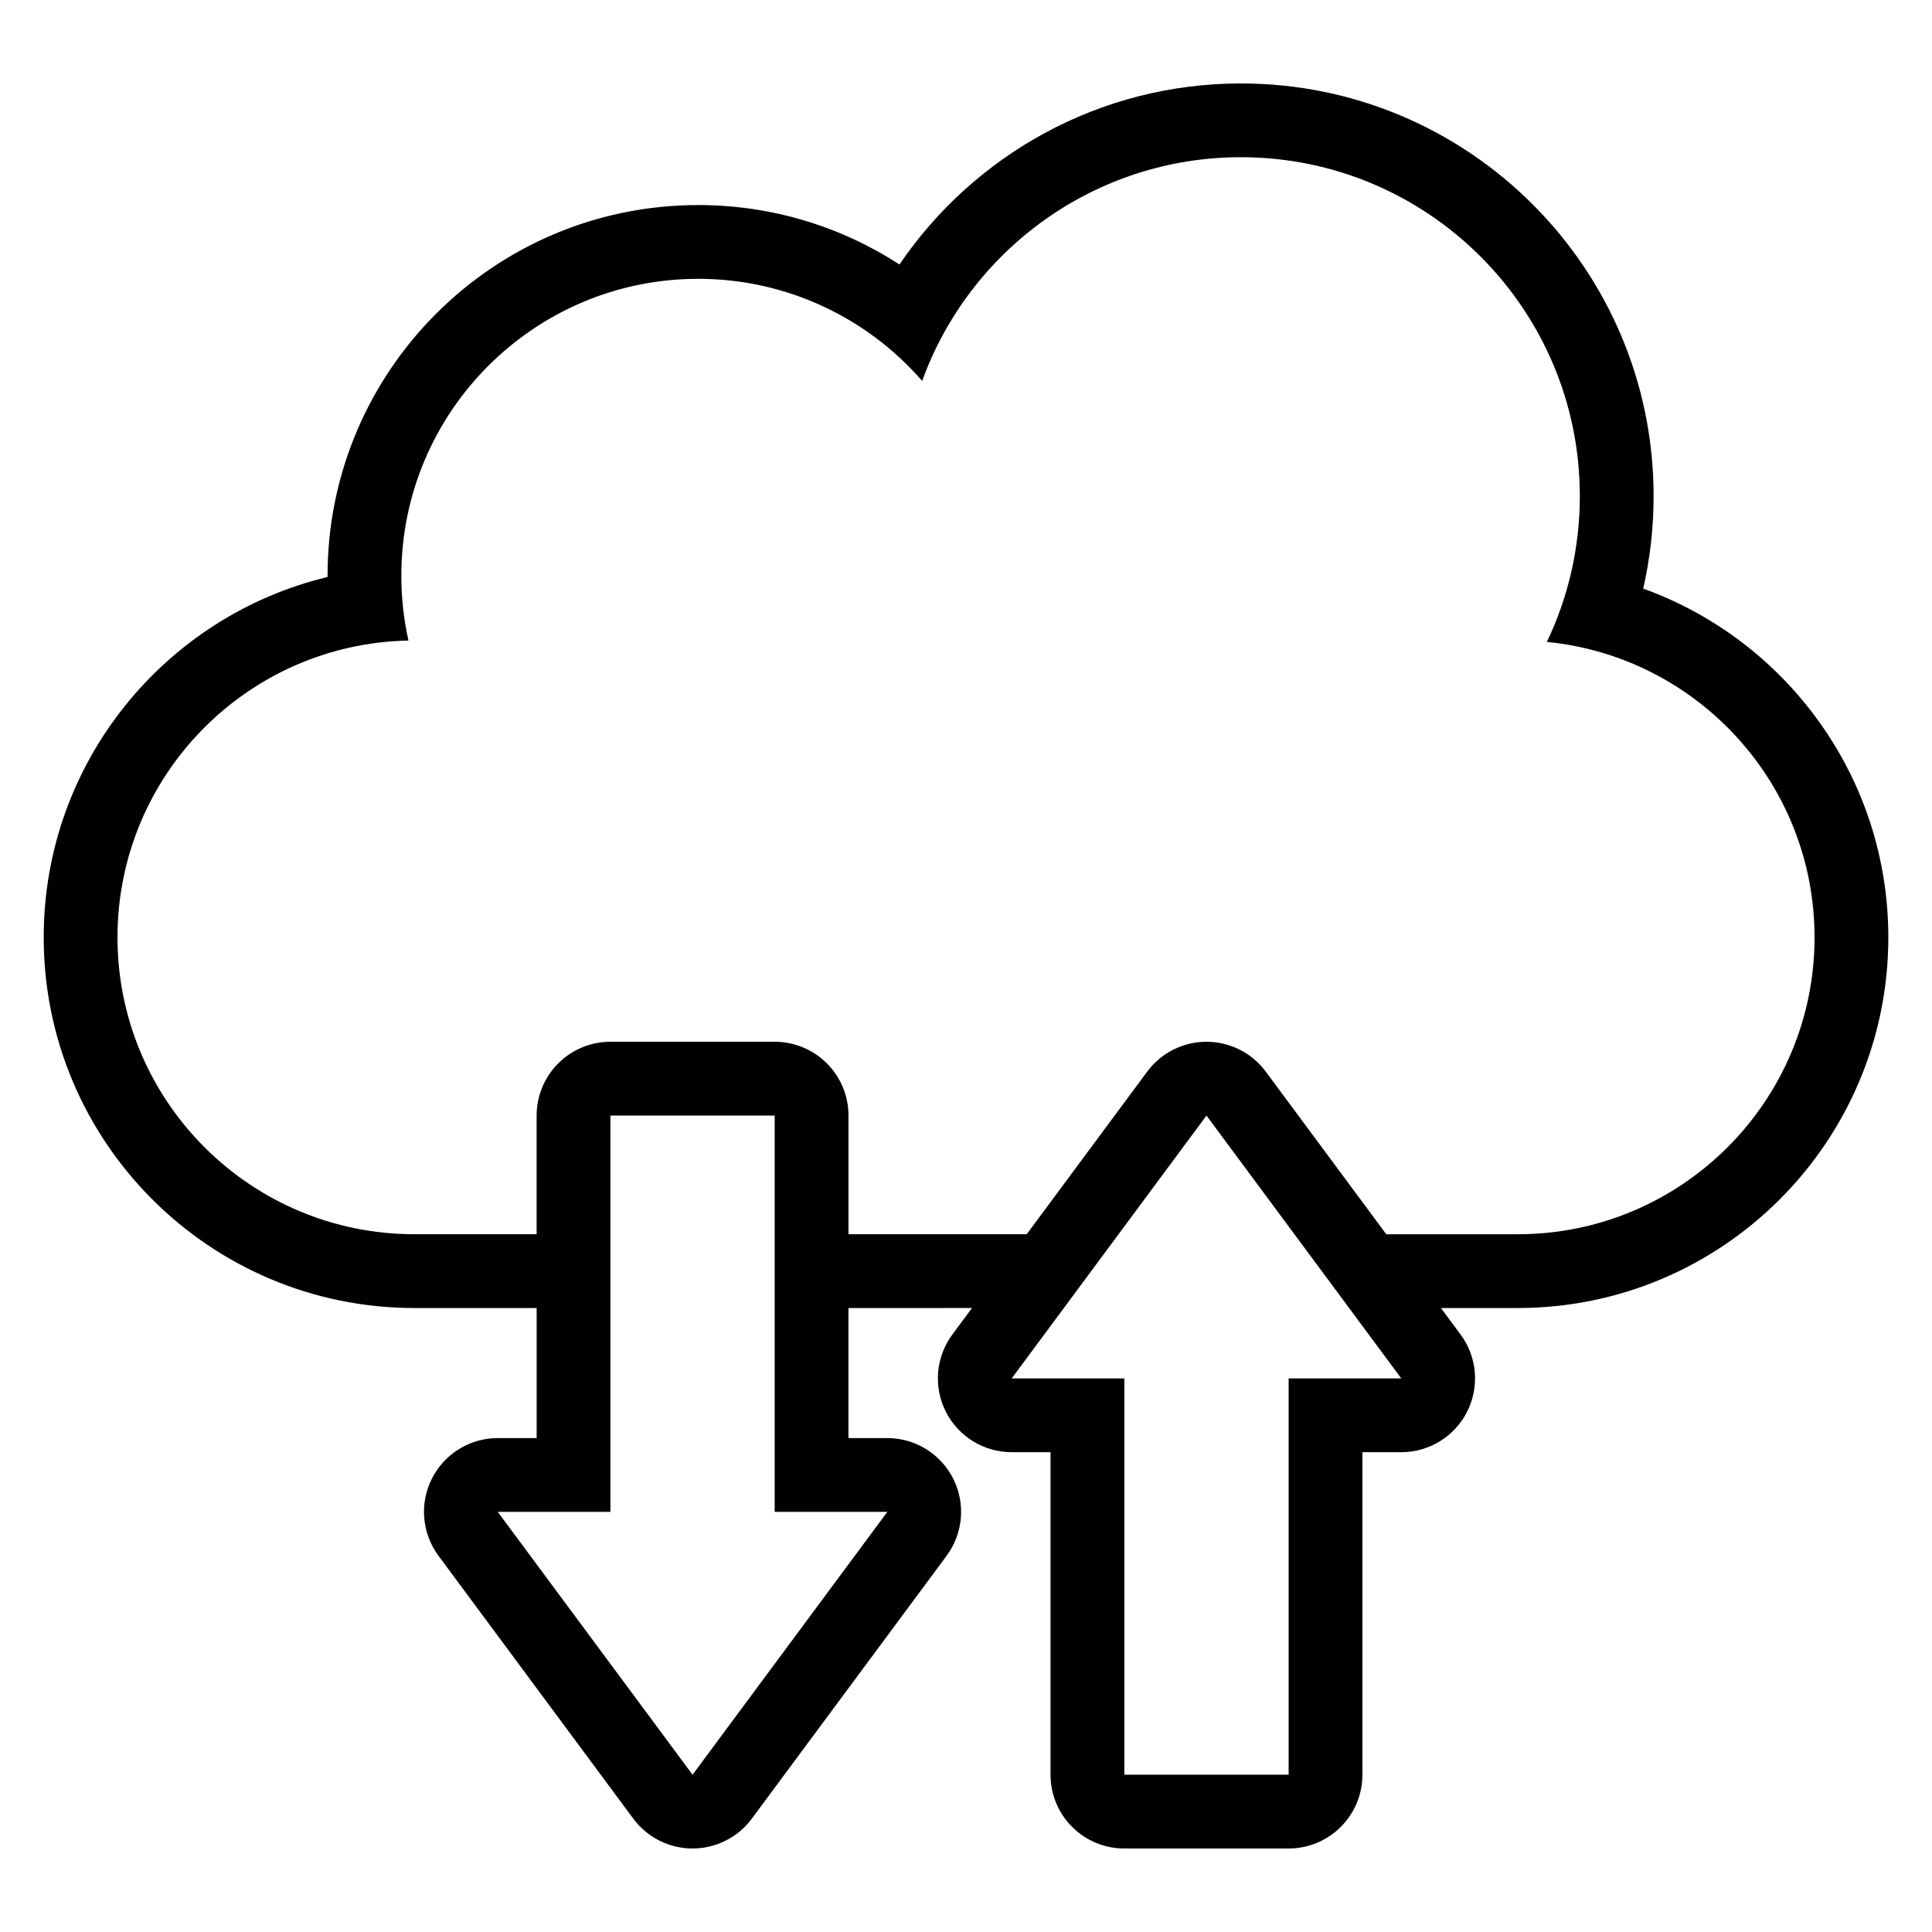
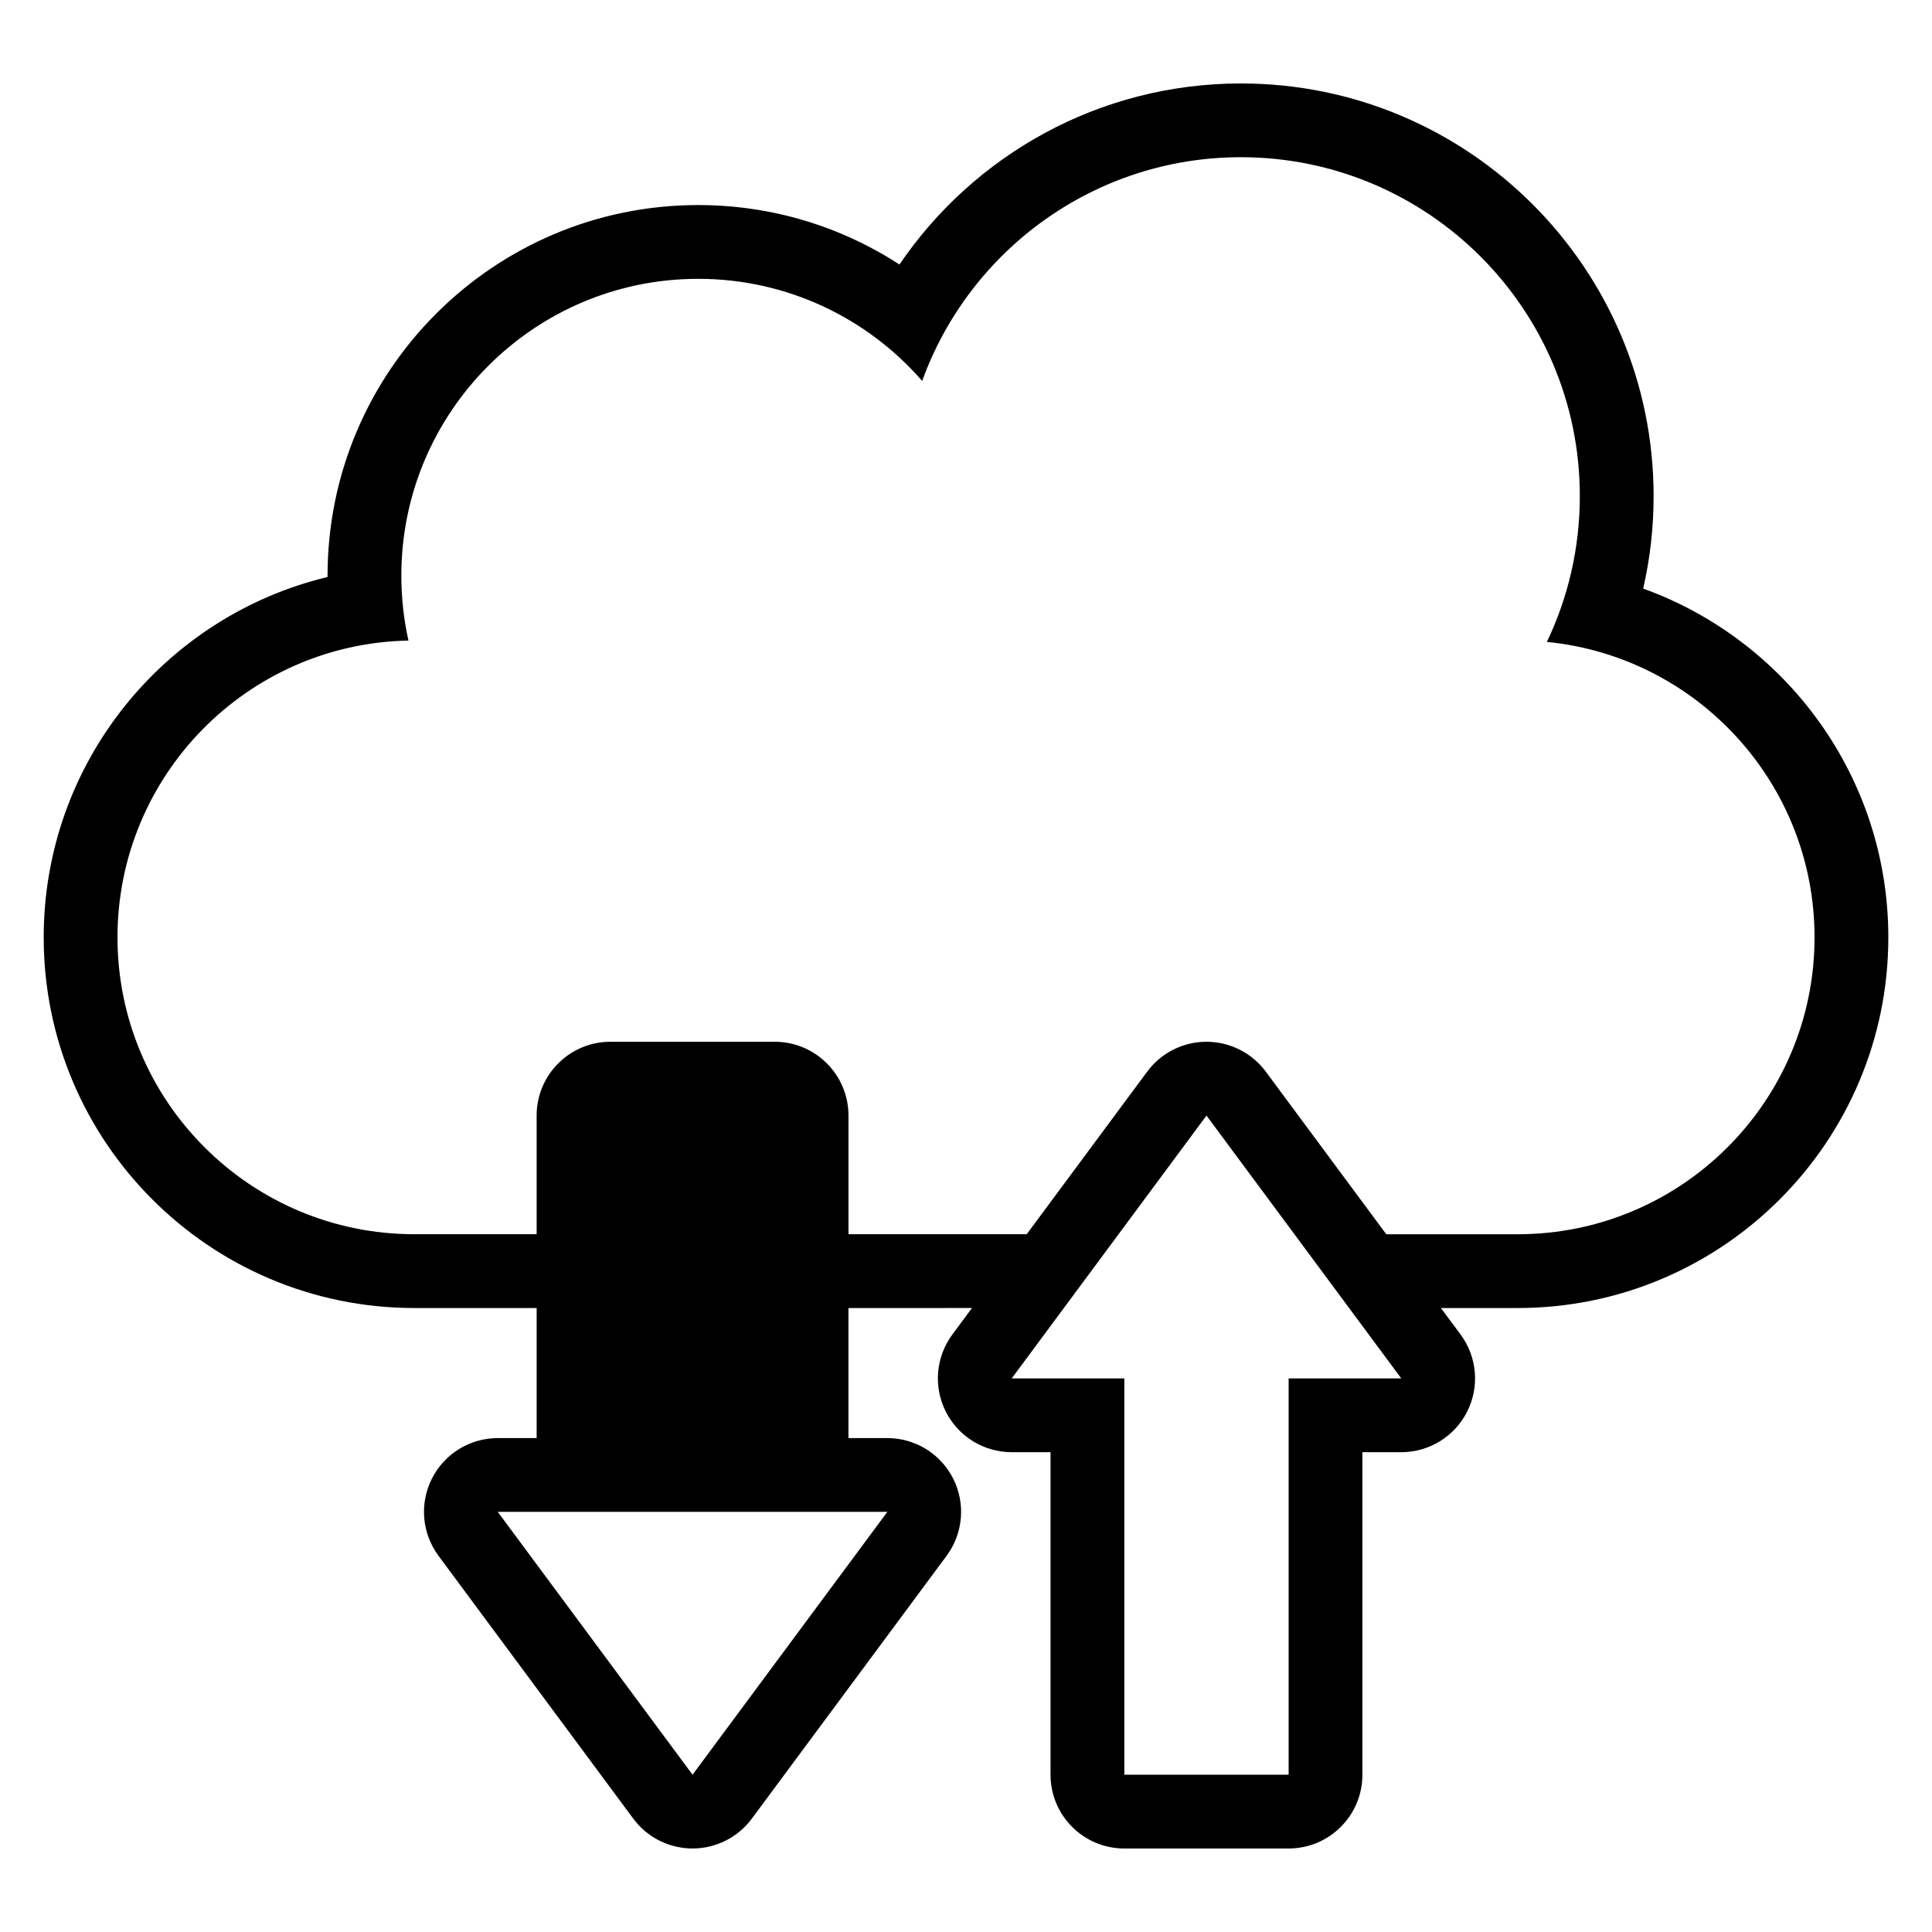
<svg xmlns="http://www.w3.org/2000/svg" fill="#000000" width="800px" height="800px" version="1.1" viewBox="144 144 512 512">
-   <path d="m286.21 490.64h-32.402c-54.219 0-98.227-44.016-98.227-98.227 0-46.297 32.098-85.148 75.227-95.504l-0.004-0.344c0-54.211 44.012-98.223 98.223-98.223 19.66 0 37.977 5.781 53.34 15.754 19.684-28.953 52.887-47.98 90.496-47.98 60.355 0 109.36 49.004 109.36 109.36 0 8.426-0.957 16.625-2.762 24.508 37.859 13.637 64.965 49.891 64.965 92.43 0 54.211-44.012 98.227-98.227 98.227l-20.336 0.004 5.199 7.004c4.398 5.941 5.078 13.848 1.754 20.438-3.32 6.598-10.082 10.758-17.465 10.758l-10.301 0.004v85.473c0 10.801-8.754 19.547-19.555 19.547l-43.539 0.004c-10.801-0.004-19.555-8.754-19.555-19.559v-85.473l-10.297 0.004c-7.387-0.004-14.141-4.164-17.465-10.758-3.32-6.598-2.644-14.5 1.75-20.438l5.199-7.012-32.742 0.004v34.465h10.301c7.387 0 14.141 4.16 17.465 10.758 3.32 6.594 2.644 14.5-1.754 20.438l-51.617 69.656c-3.688 4.977-9.516 7.91-15.707 7.91-6.195 0-12.027-2.934-15.711-7.91l-51.617-69.656c-4.398-5.938-5.078-13.844-1.754-20.438 3.32-6.598 10.078-10.758 17.465-10.758h10.301v-34.469zm63.086 54.023h29.855l-51.617 69.656-51.621-69.656h29.855v-105.03h43.531v105.03zm136.2-35.371h29.855l-51.621-69.656-51.617 69.656h29.848v105.03h43.539v-105.03zm25.875-38.203h34.828c43.422 0 78.676-35.25 78.676-78.676 0-40.809-31.141-74.402-70.934-78.297 5.59-11.703 8.73-24.812 8.73-38.645 0-49.566-40.238-89.809-89.809-89.809-38.852 0-71.98 24.727-84.477 59.285-14.43-16.574-35.68-27.055-59.359-27.055-43.418 0-78.668 35.25-78.668 78.668 0 5.906 0.652 11.664 1.887 17.195-42.699 0.828-77.109 35.754-77.109 78.652 0 43.422 35.25 78.676 78.676 78.676h32.402v-31.449c0-10.801 8.754-19.555 19.555-19.555h43.531c10.801 0 19.555 8.754 19.555 19.555v31.449h47.234l31.934-43.094c3.688-4.977 9.512-7.91 15.707-7.91 6.195 0 12.023 2.934 15.711 7.91l31.93 43.094z" fill-rule="evenodd" />
+   <path d="m286.21 490.64h-32.402c-54.219 0-98.227-44.016-98.227-98.227 0-46.297 32.098-85.148 75.227-95.504l-0.004-0.344c0-54.211 44.012-98.223 98.223-98.223 19.66 0 37.977 5.781 53.34 15.754 19.684-28.953 52.887-47.98 90.496-47.98 60.355 0 109.36 49.004 109.36 109.36 0 8.426-0.957 16.625-2.762 24.508 37.859 13.637 64.965 49.891 64.965 92.43 0 54.211-44.012 98.227-98.227 98.227l-20.336 0.004 5.199 7.004c4.398 5.941 5.078 13.848 1.754 20.438-3.32 6.598-10.082 10.758-17.465 10.758l-10.301 0.004v85.473c0 10.801-8.754 19.547-19.555 19.547l-43.539 0.004c-10.801-0.004-19.555-8.754-19.555-19.559v-85.473l-10.297 0.004c-7.387-0.004-14.141-4.164-17.465-10.758-3.32-6.598-2.644-14.5 1.75-20.438l5.199-7.012-32.742 0.004v34.465h10.301c7.387 0 14.141 4.16 17.465 10.758 3.32 6.594 2.644 14.5-1.754 20.438l-51.617 69.656c-3.688 4.977-9.516 7.91-15.707 7.91-6.195 0-12.027-2.934-15.711-7.91l-51.617-69.656c-4.398-5.938-5.078-13.844-1.754-20.438 3.32-6.598 10.078-10.758 17.465-10.758h10.301v-34.469zm63.086 54.023h29.855l-51.617 69.656-51.621-69.656h29.855v-105.03v105.03zm136.2-35.371h29.855l-51.621-69.656-51.617 69.656h29.848v105.03h43.539v-105.03zm25.875-38.203h34.828c43.422 0 78.676-35.25 78.676-78.676 0-40.809-31.141-74.402-70.934-78.297 5.59-11.703 8.73-24.812 8.73-38.645 0-49.566-40.238-89.809-89.809-89.809-38.852 0-71.98 24.727-84.477 59.285-14.43-16.574-35.68-27.055-59.359-27.055-43.418 0-78.668 35.25-78.668 78.668 0 5.906 0.652 11.664 1.887 17.195-42.699 0.828-77.109 35.754-77.109 78.652 0 43.422 35.25 78.676 78.676 78.676h32.402v-31.449c0-10.801 8.754-19.555 19.555-19.555h43.531c10.801 0 19.555 8.754 19.555 19.555v31.449h47.234l31.934-43.094c3.688-4.977 9.512-7.91 15.707-7.91 6.195 0 12.023 2.934 15.711 7.91l31.93 43.094z" fill-rule="evenodd" />
</svg>